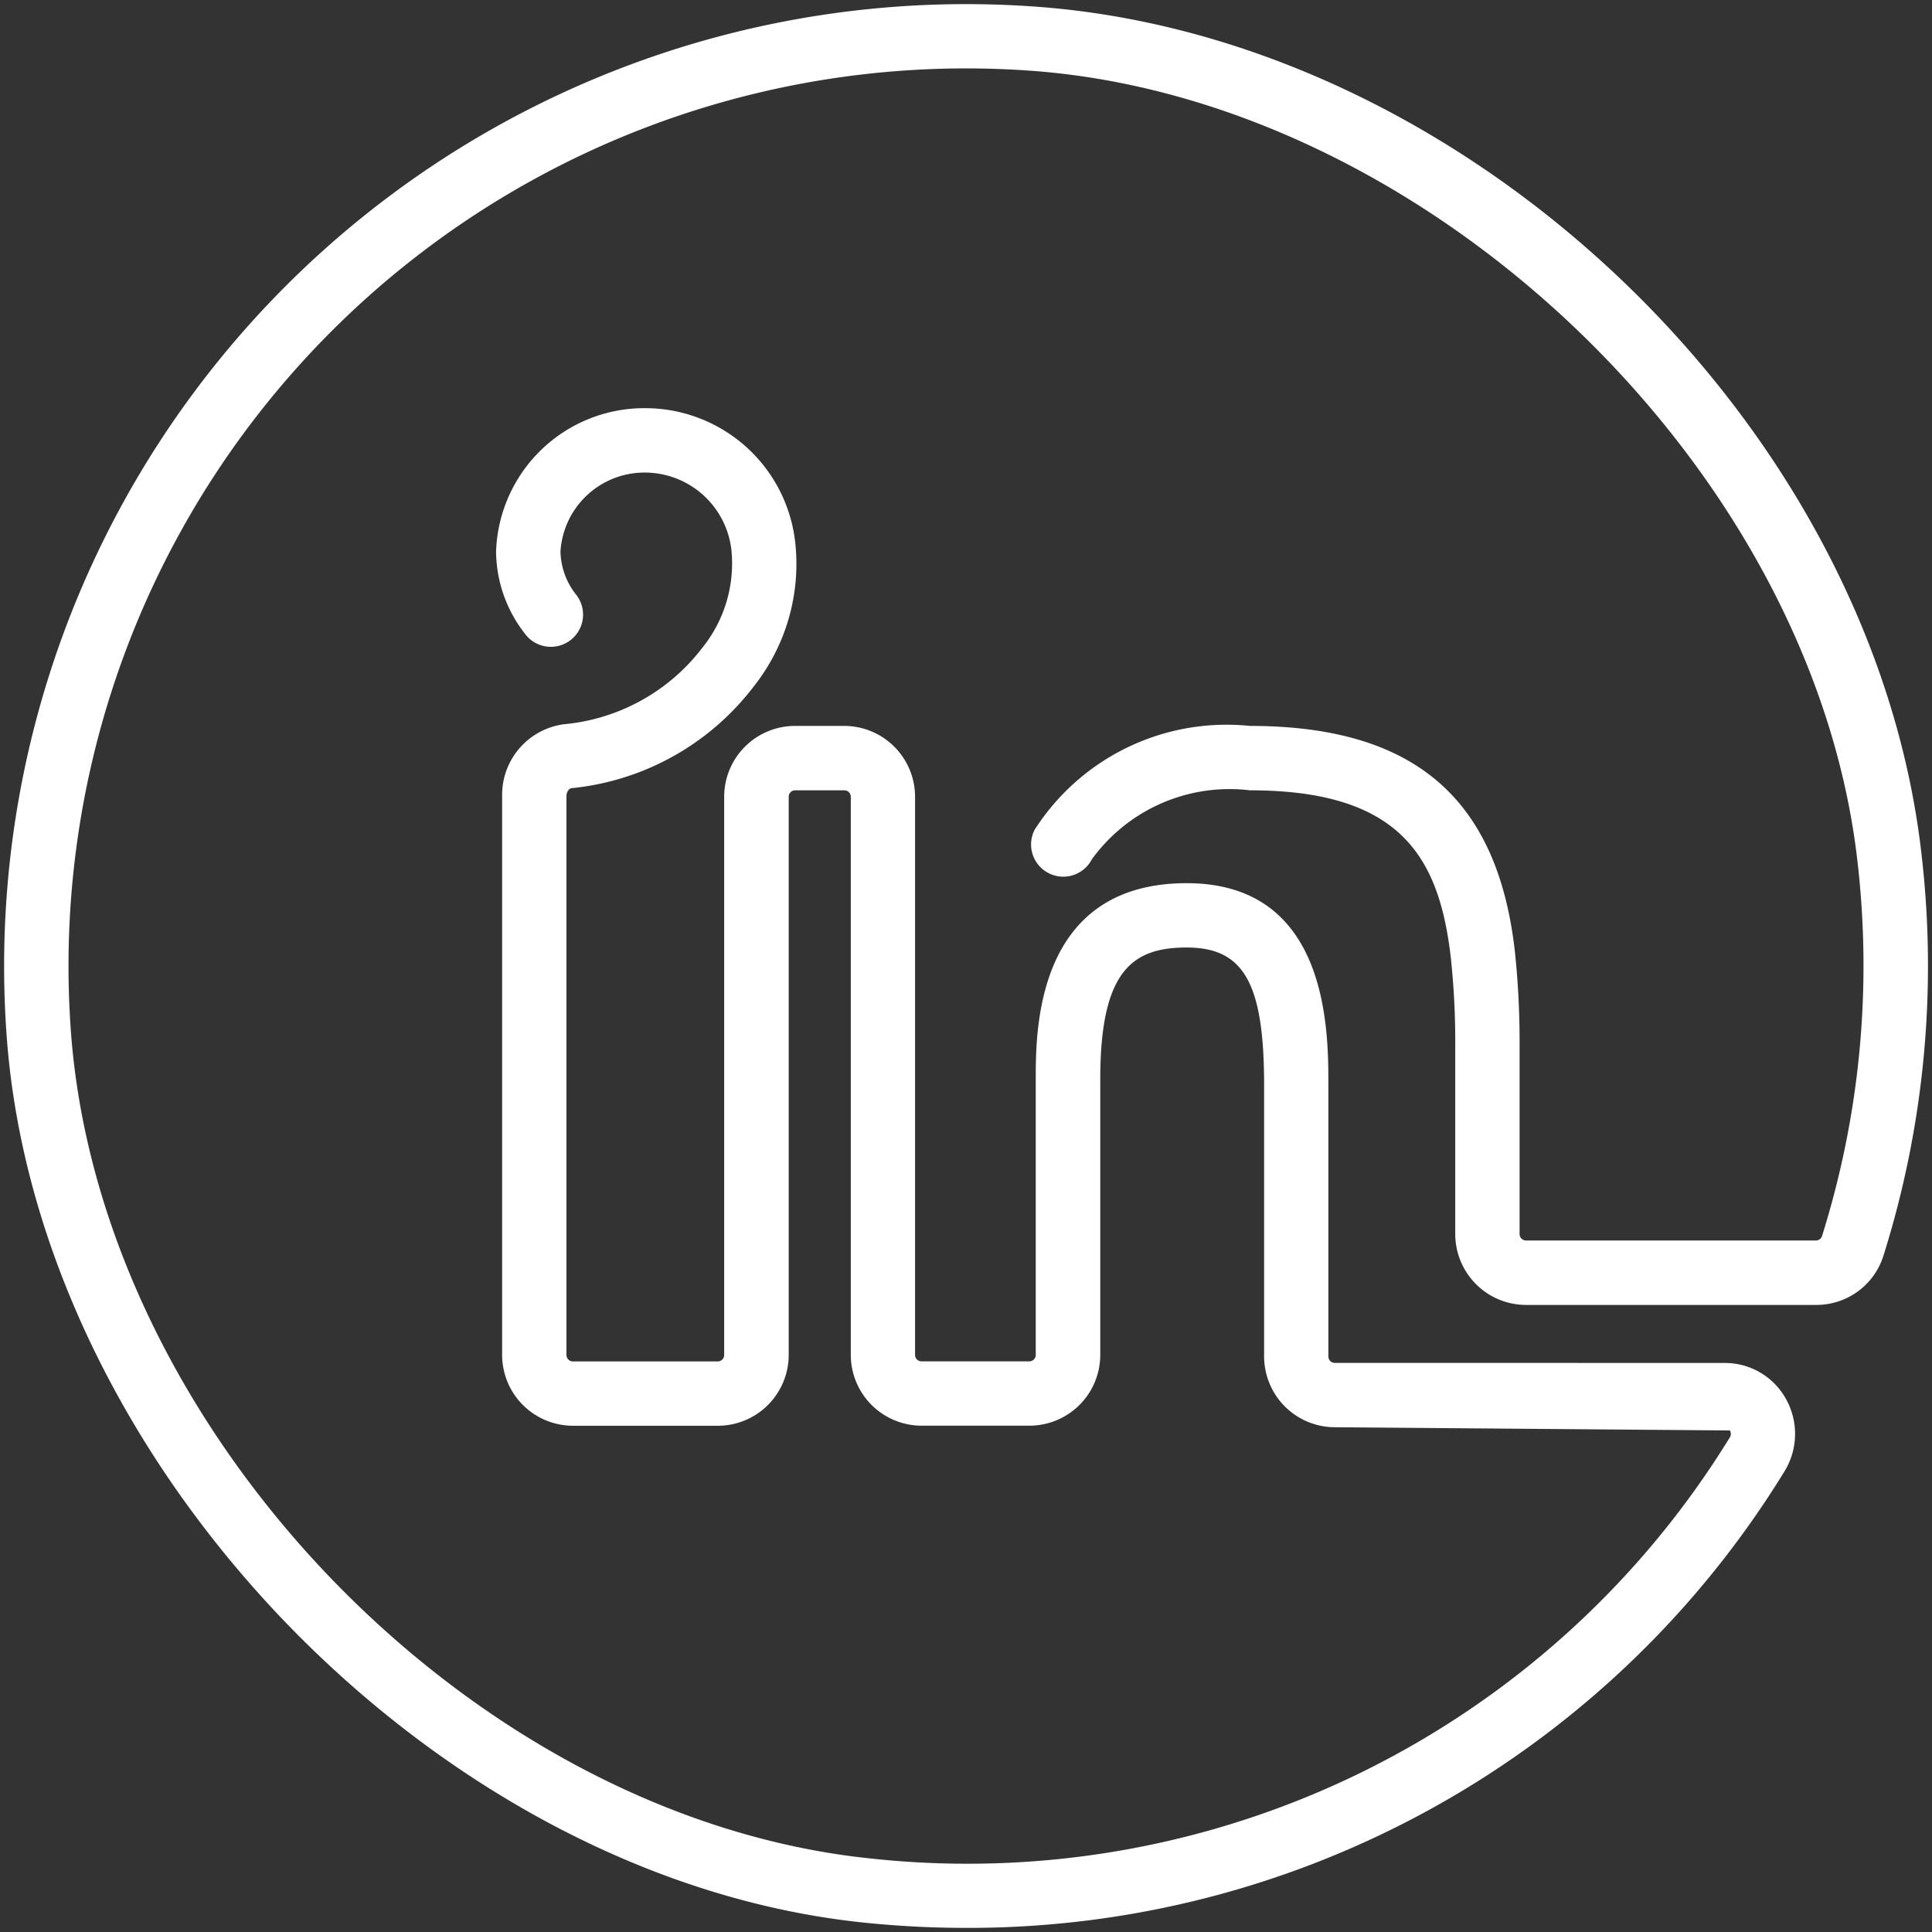
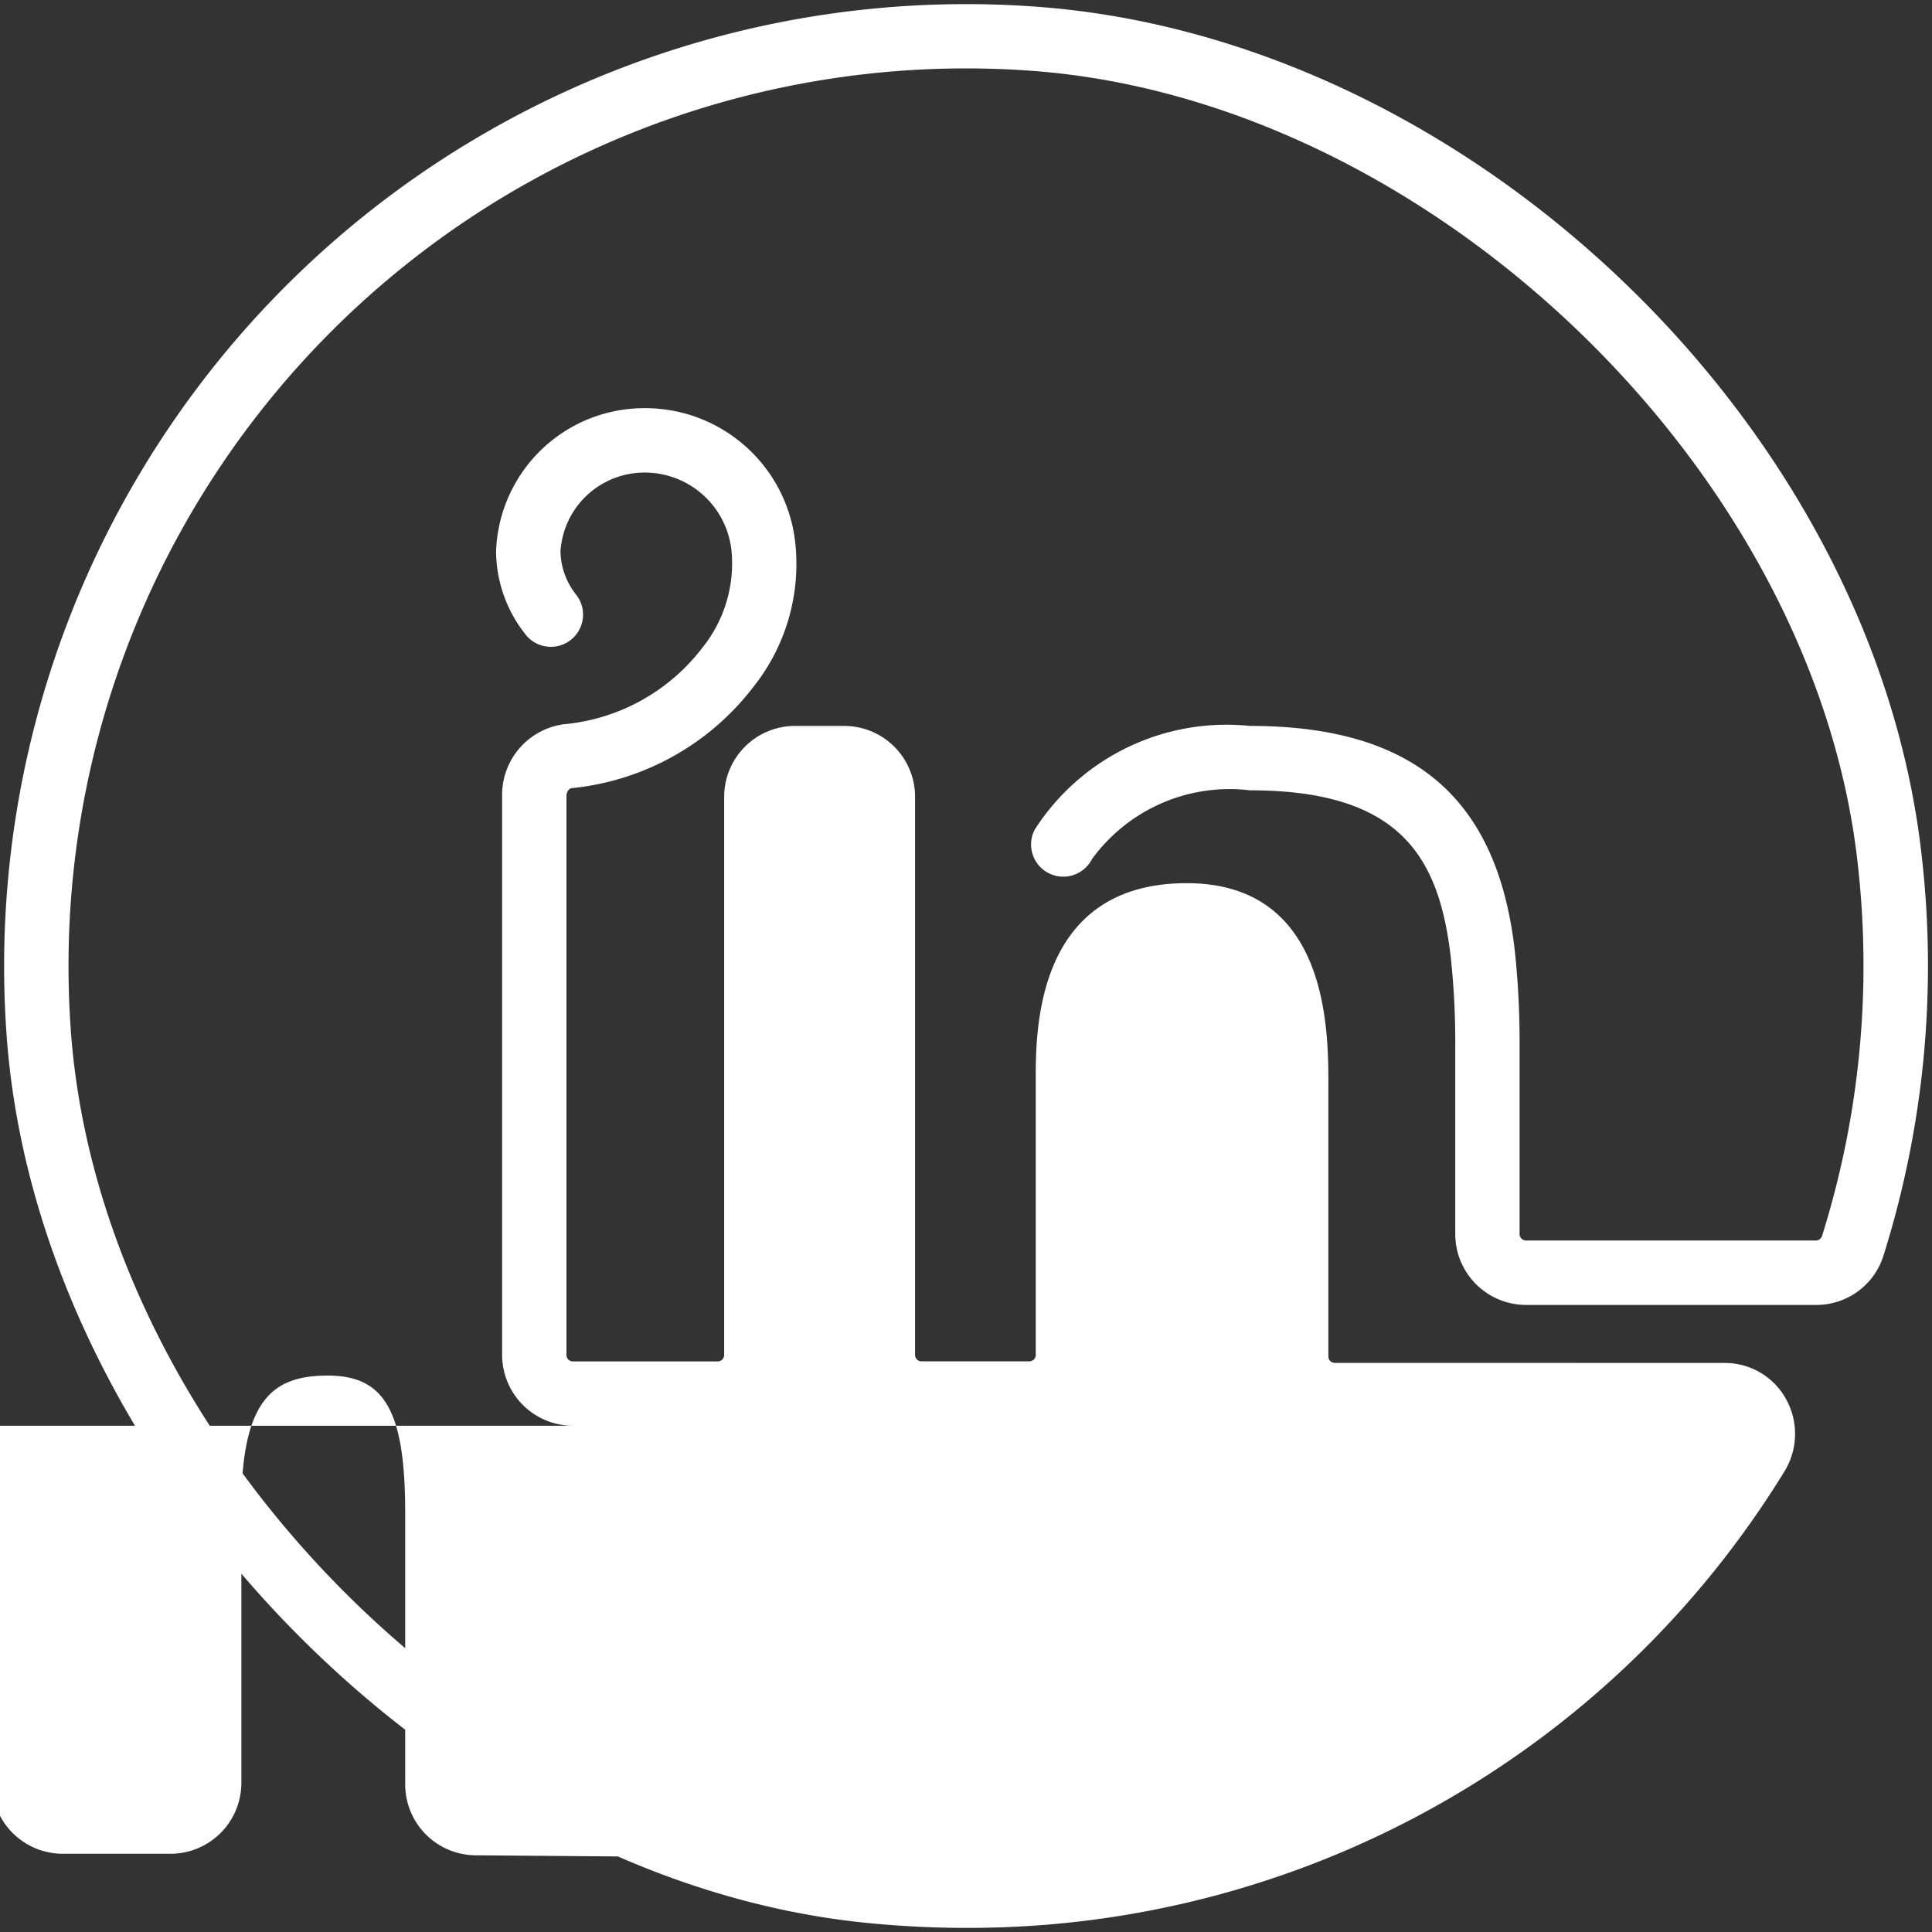
<svg xmlns="http://www.w3.org/2000/svg" id="Ebene_1" data-name="Ebene 1" viewBox="0 0 30 30">
  <rect x="0" y="0" width="30" height="30" fill="#333333" stroke="none" />
  <title>181015_icon_oneliner_30x30</title>
-   <path fill="#FFF" d="M15.002,29.936a15.442,15.442,0,0,1-1.579-.081C6.752,29.17.524,22.687.096,15.98A14.938,14.938,0,0,1,15.993.097c6.767.438,13.109,6.487,13.849,13.21a14.996,14.996,0,0,1-.597,6.195,1.091,1.091,0,0,1-1.048.761h-4.5a1.101,1.101,0,0,1-1.1-1.1V16.227a12.235,12.235,0,0,0-.069-1.358c-.18-1.558-.779-2.597-3.119-2.597a2.642,2.642,0,0,0-2.454,1.07.5.5,0,1,1-.889-.458,3.539,3.539,0,0,1,3.342-1.612c2.532,0,3.839,1.107,4.113,3.484a13.264,13.264,0,0,1,.075,1.47v2.936a.1.1,0,0,0,.1.1h4.5a.099.099,0,0,0,.094-.062,14.006,14.006,0,0,0,.557-5.785c-.678-6.162-6.716-11.92-12.92-12.322A13.938,13.938,0,0,0,1.094,15.916c.4,6.256,6.208,12.305,12.431,12.943a13.893,13.893,0,0,0,13.333-6.535.105.105,0,0,0,.004-.112l-6.133-.05a1.101,1.101,0,0,1-1.1-1.1v-4.214c0-1.576-.314-2.135-1.2-2.135-.83,0-1.344.341-1.344,2.039v4.286a1.101,1.101,0,0,1-1.1,1.1h-1.674a1.101,1.101,0,0,1-1.1-1.1V12.372a.1.1,0,0,0-.1-.1h-.764a.1.1,0,0,0-.1.1v8.667a1.101,1.101,0,0,1-1.1,1.1H8.897a1.101,1.101,0,0,1-1.1-1.1V12.36a1.106,1.106,0,0,1,.96-1.114,3.054,3.054,0,0,0,2.149-1.188,2.085,2.085,0,0,0,.452-1.511A1.354,1.354,0,0,0,10.021,7.338,1.307,1.307,0,0,0,8.703,8.563a1.113,1.113,0,0,0,.24.667.5.5,0,1,1-.795.606,2.093,2.093,0,0,1-.445-1.273A2.303,2.303,0,0,1,10.021,6.338,2.344,2.344,0,0,1,12.342,8.371a3.062,3.062,0,0,1-.634,2.283,4.061,4.061,0,0,1-2.836,1.585c-.035.004-.076.058-.076.121v8.68a.1.1,0,0,0,.1.1h2.249a.1.1,0,0,0,.1-.1V12.372a1.101,1.101,0,0,1,1.1-1.1h.764a1.101,1.101,0,0,1,1.1,1.1v8.667a.1.1,0,0,0,.1.1h1.674a.1.1,0,0,0,.1-.1V16.753c0-.752,0-3.039,2.344-3.039,2.2,0,2.2,2.277,2.2,3.135v4.214a.1.1,0,0,0,.1.1l6.05.001a1.082,1.082,0,0,1,.957.562,1.111,1.111,0,0,1-.027,1.125A14.862,14.862,0,0,1,15.002,29.936Z" />
+   <path fill="#FFF" d="M15.002,29.936a15.442,15.442,0,0,1-1.579-.081C6.752,29.17.524,22.687.096,15.98A14.938,14.938,0,0,1,15.993.097c6.767.438,13.109,6.487,13.849,13.21a14.996,14.996,0,0,1-.597,6.195,1.091,1.091,0,0,1-1.048.761h-4.5a1.101,1.101,0,0,1-1.1-1.1V16.227a12.235,12.235,0,0,0-.069-1.358c-.18-1.558-.779-2.597-3.119-2.597a2.642,2.642,0,0,0-2.454,1.07.5.5,0,1,1-.889-.458,3.539,3.539,0,0,1,3.342-1.612c2.532,0,3.839,1.107,4.113,3.484a13.264,13.264,0,0,1,.075,1.47v2.936a.1.1,0,0,0,.1.1h4.5a.099.099,0,0,0,.094-.062,14.006,14.006,0,0,0,.557-5.785c-.678-6.162-6.716-11.92-12.92-12.322A13.938,13.938,0,0,0,1.094,15.916c.4,6.256,6.208,12.305,12.431,12.943l-6.133-.05a1.101,1.101,0,0,1-1.1-1.1v-4.214c0-1.576-.314-2.135-1.2-2.135-.83,0-1.344.341-1.344,2.039v4.286a1.101,1.101,0,0,1-1.1,1.1h-1.674a1.101,1.101,0,0,1-1.1-1.1V12.372a.1.1,0,0,0-.1-.1h-.764a.1.1,0,0,0-.1.1v8.667a1.101,1.101,0,0,1-1.1,1.1H8.897a1.101,1.101,0,0,1-1.1-1.1V12.36a1.106,1.106,0,0,1,.96-1.114,3.054,3.054,0,0,0,2.149-1.188,2.085,2.085,0,0,0,.452-1.511A1.354,1.354,0,0,0,10.021,7.338,1.307,1.307,0,0,0,8.703,8.563a1.113,1.113,0,0,0,.24.667.5.5,0,1,1-.795.606,2.093,2.093,0,0,1-.445-1.273A2.303,2.303,0,0,1,10.021,6.338,2.344,2.344,0,0,1,12.342,8.371a3.062,3.062,0,0,1-.634,2.283,4.061,4.061,0,0,1-2.836,1.585c-.035.004-.076.058-.076.121v8.68a.1.1,0,0,0,.1.1h2.249a.1.1,0,0,0,.1-.1V12.372a1.101,1.101,0,0,1,1.1-1.1h.764a1.101,1.101,0,0,1,1.1,1.1v8.667a.1.1,0,0,0,.1.1h1.674a.1.1,0,0,0,.1-.1V16.753c0-.752,0-3.039,2.344-3.039,2.2,0,2.2,2.277,2.2,3.135v4.214a.1.1,0,0,0,.1.1l6.05.001a1.082,1.082,0,0,1,.957.562,1.111,1.111,0,0,1-.027,1.125A14.862,14.862,0,0,1,15.002,29.936Z" />
</svg>